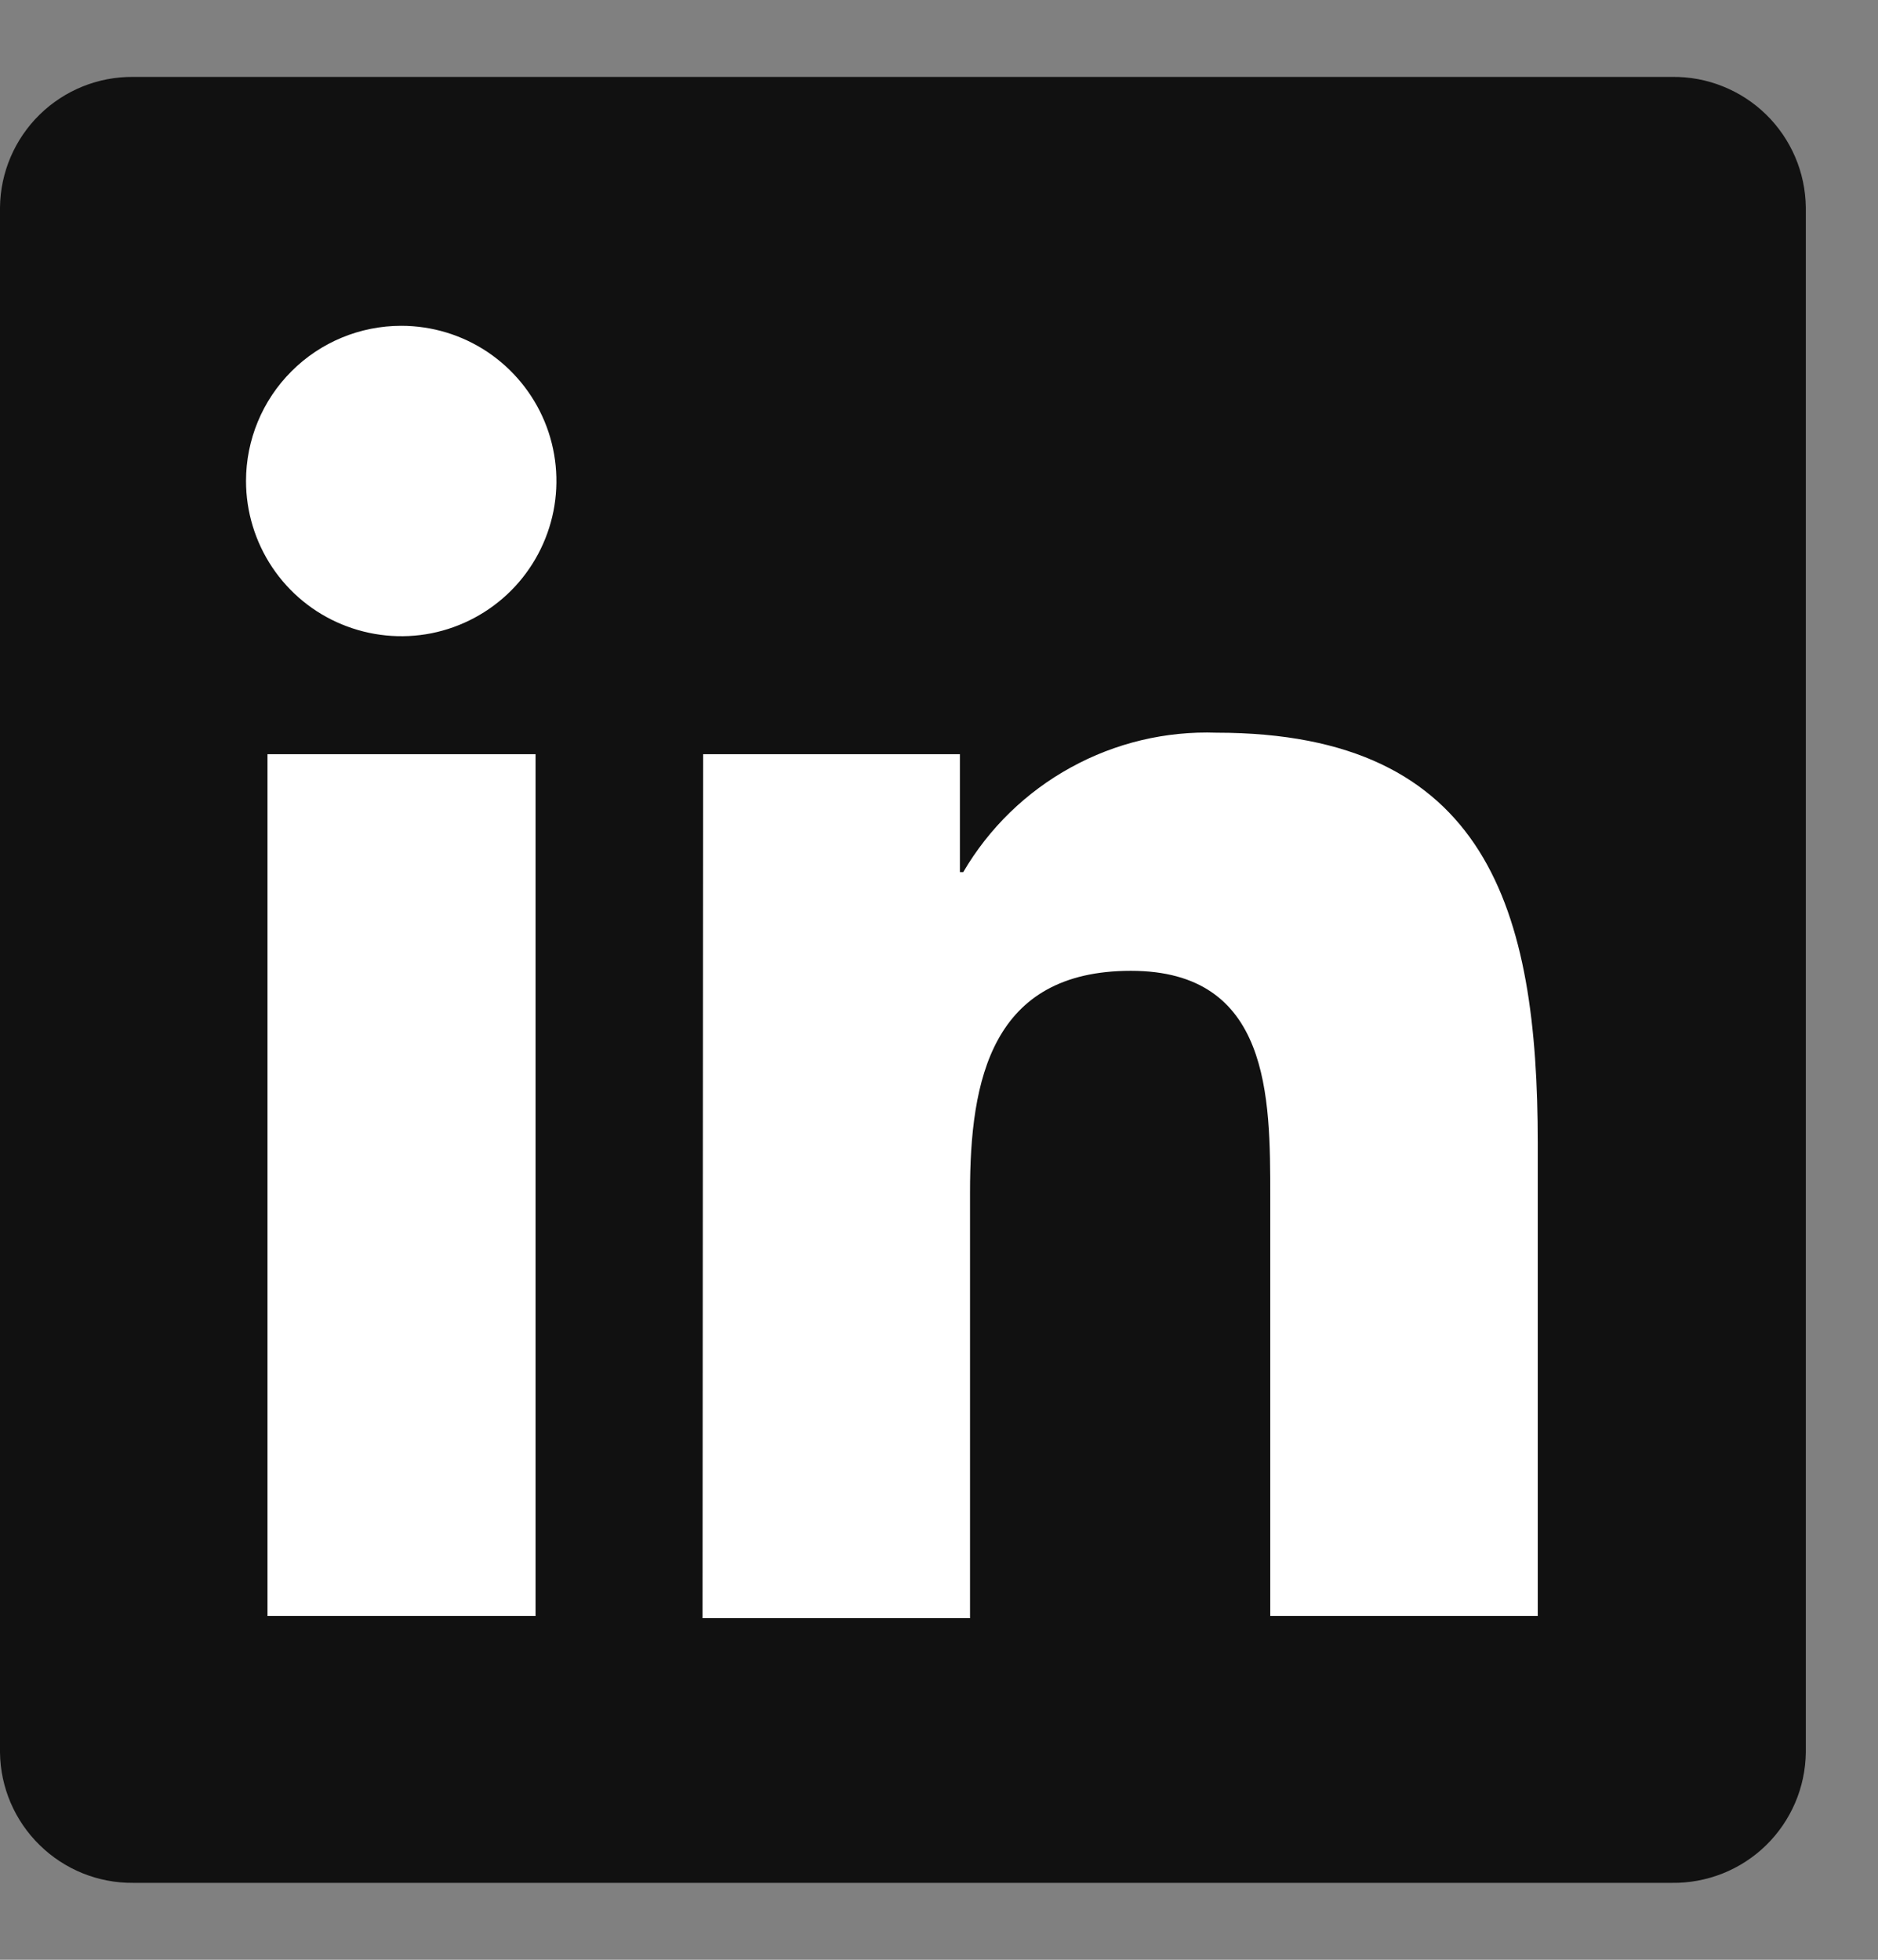
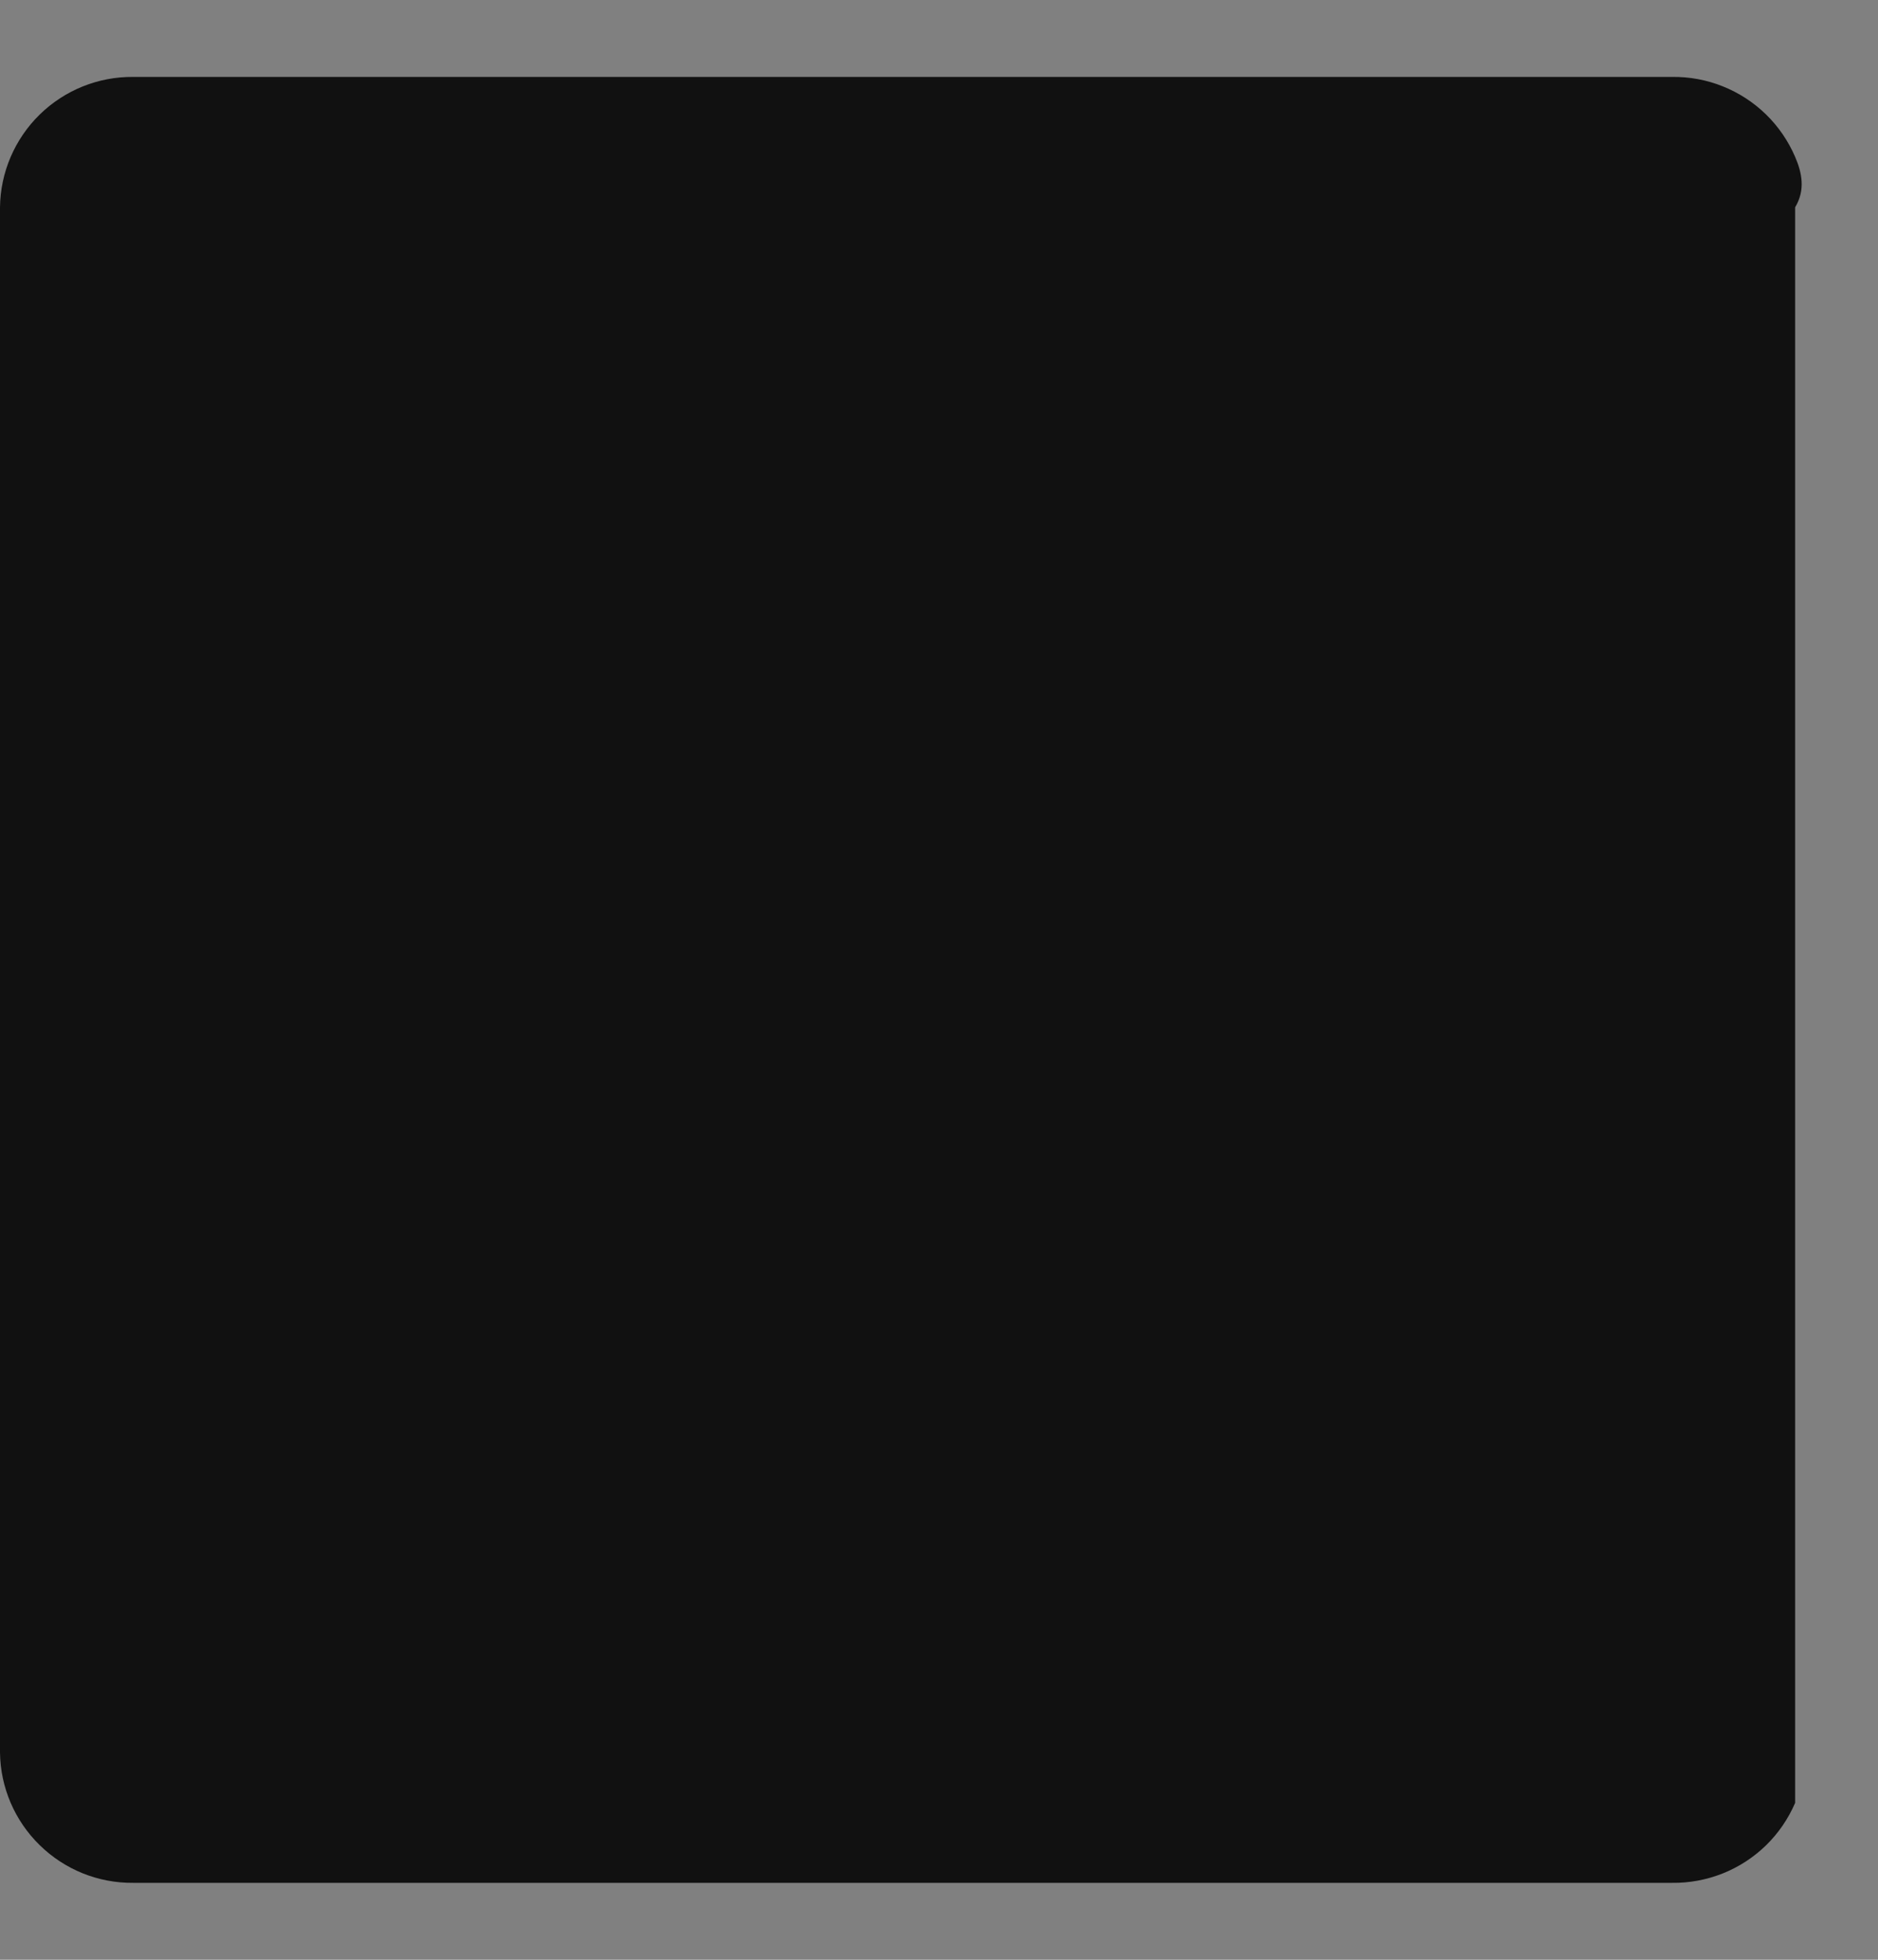
<svg xmlns="http://www.w3.org/2000/svg" width="23" height="24" viewBox="0 0 23 24" fill="none">
  <rect x="0" y="0" width="23" height="24" fill="#808080" stroke="none" />
-   <path d="M20.478 0.942H1.631C1.203 0.938 0.792 1.104 0.486 1.403C0.18 1.703 0.005 2.111 0 2.539V21.461C0.005 21.889 0.18 22.297 0.486 22.596C0.792 22.896 1.203 23.062 1.631 23.058H20.478C20.69 23.061 20.901 23.021 21.098 22.943C21.296 22.864 21.476 22.747 21.628 22.599C21.78 22.451 21.901 22.274 21.985 22.079C22.069 21.884 22.113 21.674 22.116 21.461V2.539C22.113 2.326 22.069 2.116 21.985 1.921C21.901 1.726 21.78 1.549 21.628 1.401C21.476 1.253 21.296 1.136 21.098 1.057C20.901 0.978 20.69 0.939 20.478 0.942Z" fill="#111111" />
-   <path d="M3.276 9.236H6.559V19.789H3.276V9.236ZM4.914 3.99C5.29 3.99 5.657 4.101 5.97 4.31C6.282 4.519 6.526 4.816 6.67 5.163C6.814 5.511 6.851 5.893 6.778 6.261C6.704 6.63 6.523 6.969 6.258 7.234C5.992 7.5 5.653 7.681 5.285 7.755C4.916 7.828 4.534 7.79 4.186 7.646C3.839 7.503 3.542 7.259 3.333 6.946C3.125 6.634 3.013 6.266 3.013 5.891C3.013 5.387 3.213 4.903 3.57 4.547C3.926 4.19 4.41 3.99 4.914 3.99ZM8.611 9.236H11.756V10.68H11.797C12.112 10.142 12.567 9.699 13.114 9.399C13.66 9.098 14.277 8.951 14.9 8.973C18.225 8.973 18.833 11.157 18.833 13.997V19.789H15.557V14.654C15.557 13.431 15.557 11.889 13.85 11.889C12.143 11.889 11.88 13.223 11.88 14.599V19.817H8.604L8.611 9.236Z" fill="white" />
+   <path d="M20.478 0.942H1.631C1.203 0.938 0.792 1.104 0.486 1.403C0.18 1.703 0.005 2.111 0 2.539V21.461C0.005 21.889 0.18 22.297 0.486 22.596C0.792 22.896 1.203 23.062 1.631 23.058H20.478C20.69 23.061 20.901 23.021 21.098 22.943C21.296 22.864 21.476 22.747 21.628 22.599C21.78 22.451 21.901 22.274 21.985 22.079V2.539C22.113 2.326 22.069 2.116 21.985 1.921C21.901 1.726 21.78 1.549 21.628 1.401C21.476 1.253 21.296 1.136 21.098 1.057C20.901 0.978 20.69 0.939 20.478 0.942Z" fill="#111111" />
</svg>